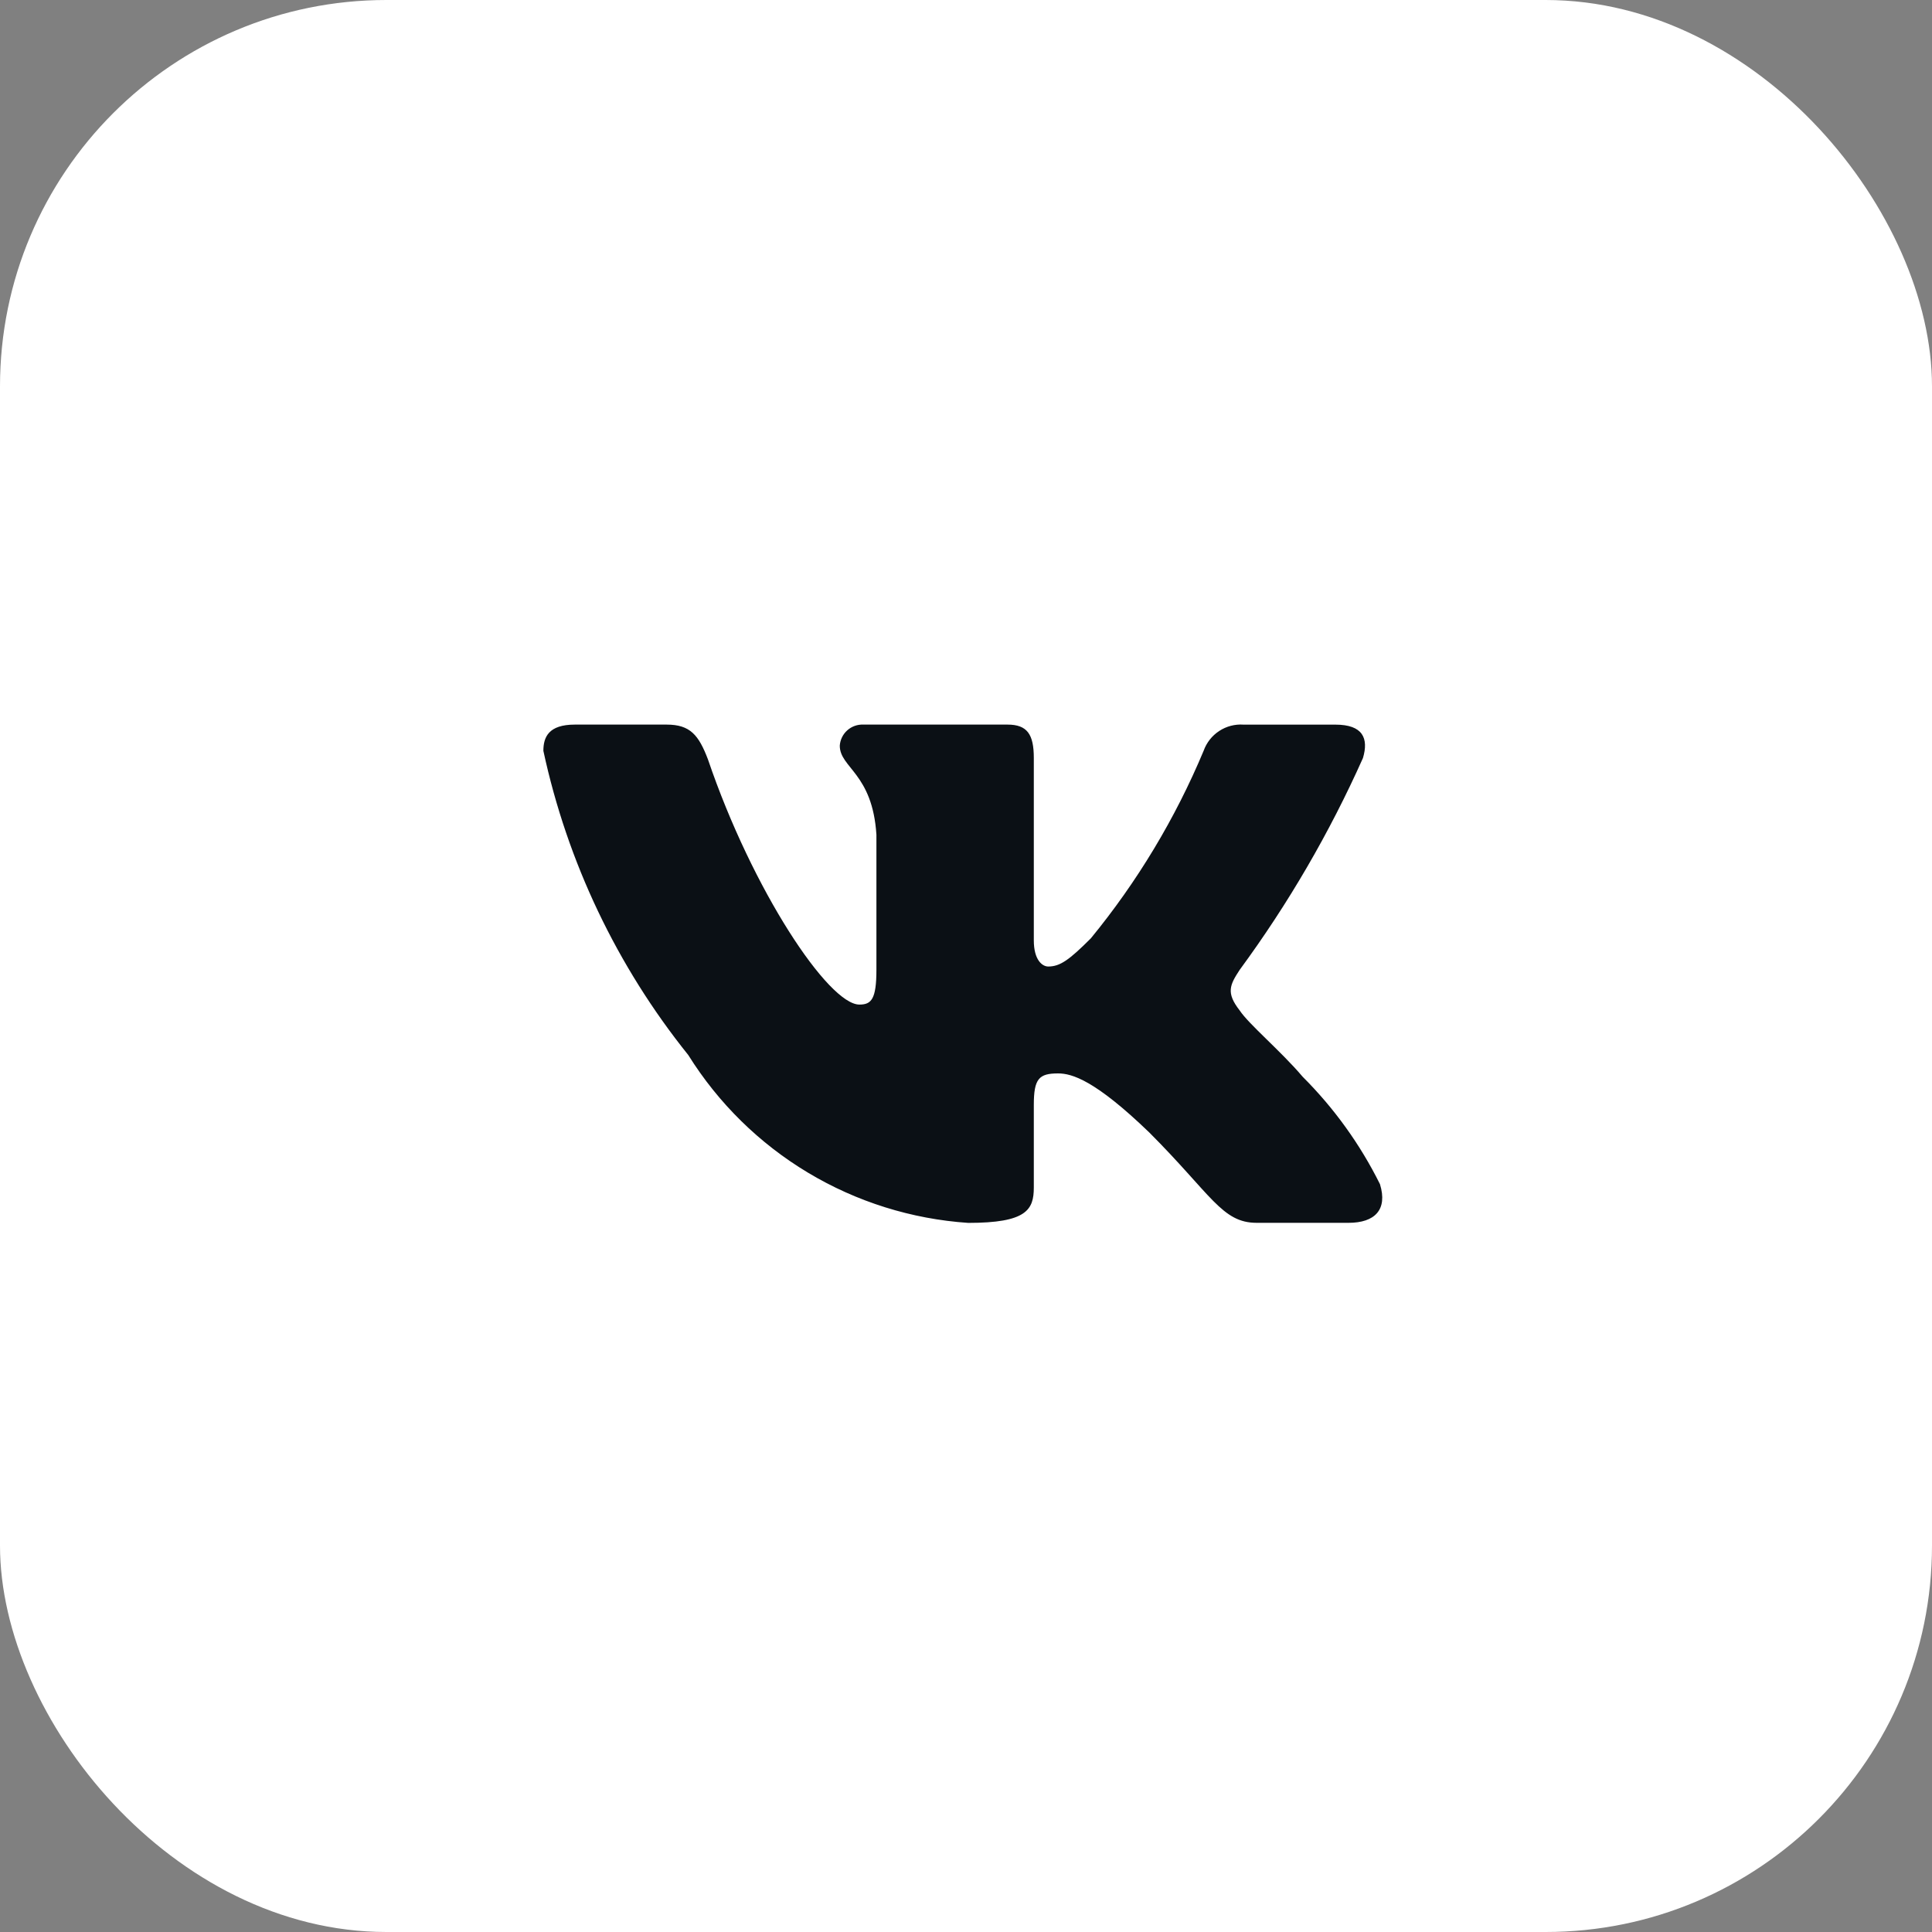
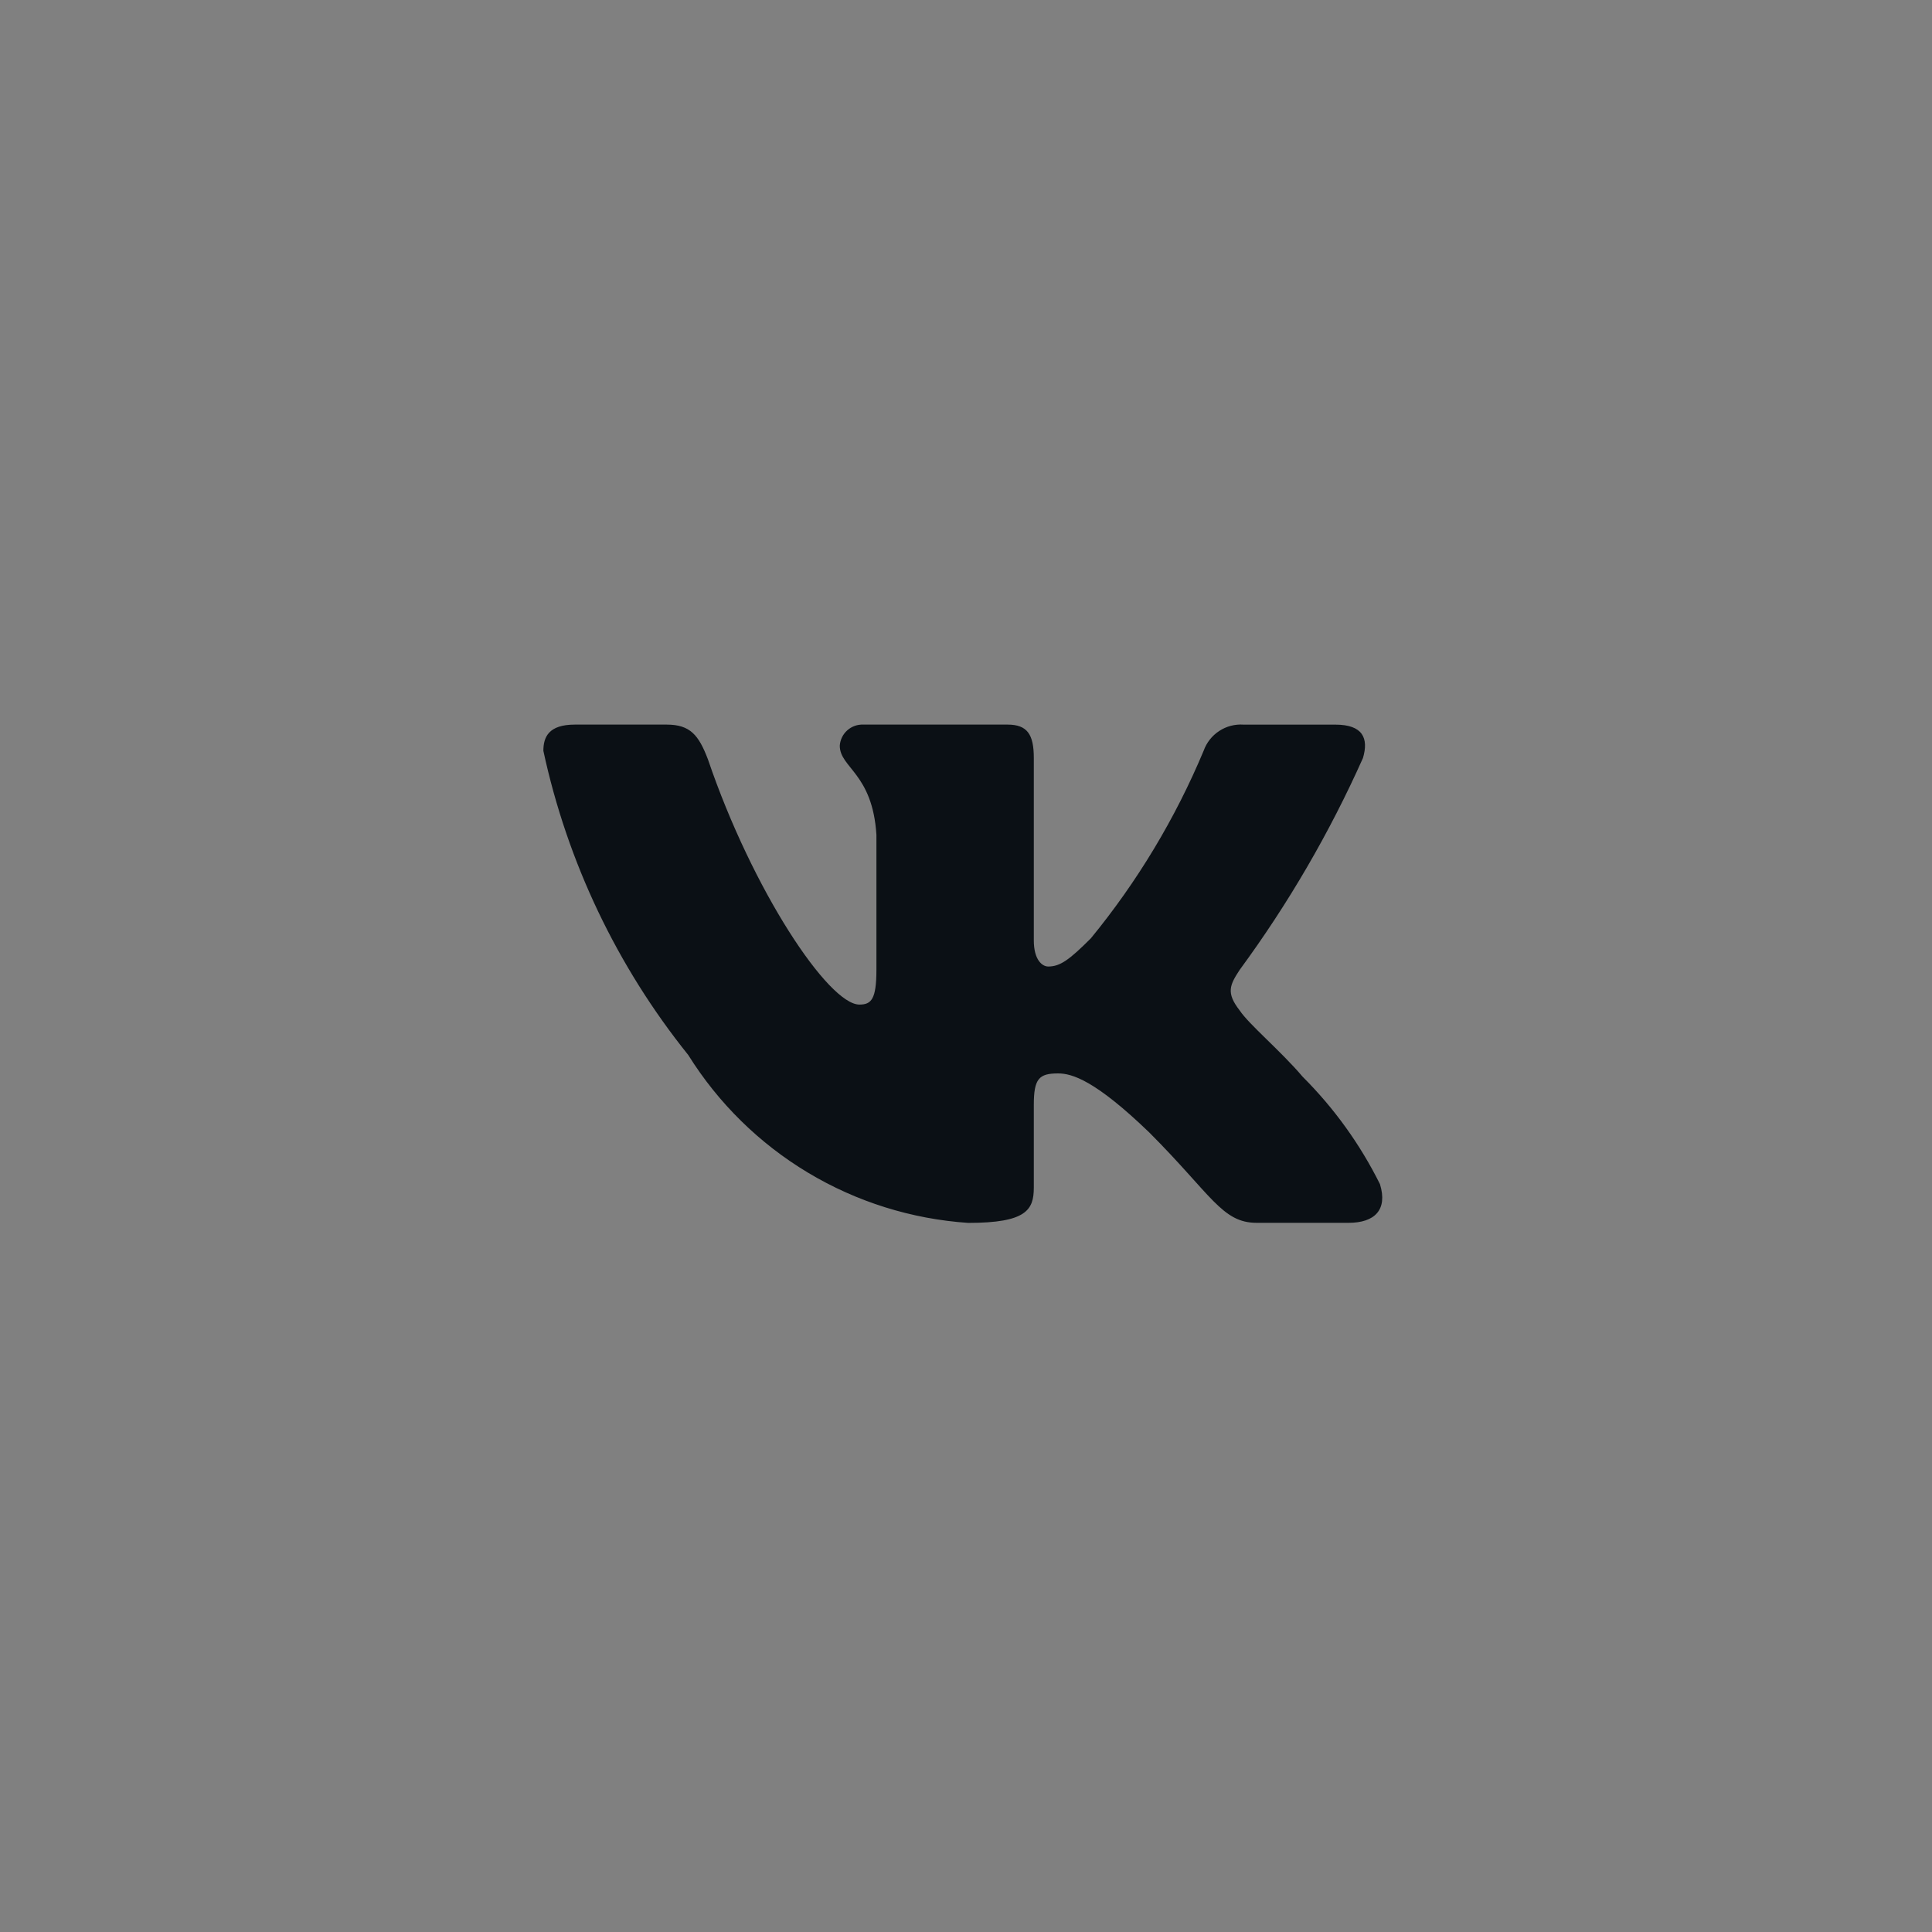
<svg xmlns="http://www.w3.org/2000/svg" width="60" height="60" viewBox="0 0 60 60" fill="none">
  <rect x="0" y="0" width="60" height="60" fill="#808080" stroke="none" />
-   <rect width="60" height="60" rx="12" fill="white" />
  <path d="M41.88 37.976H39.028C37.949 37.976 37.624 37.103 35.69 35.168C34 33.539 33.286 33.336 32.859 33.336C32.267 33.336 32.106 33.499 32.106 34.313V36.878C32.106 37.571 31.881 37.978 30.069 37.978C28.31 37.859 26.605 37.325 25.094 36.419C23.582 35.513 22.308 34.26 21.375 32.765C19.161 30.008 17.62 26.774 16.875 23.318C16.875 22.89 17.038 22.503 17.852 22.503H20.703C21.435 22.503 21.699 22.829 21.986 23.583C23.37 27.655 25.731 31.198 26.69 31.198C27.058 31.198 27.218 31.035 27.218 30.119V25.924C27.096 24.01 26.08 23.849 26.08 23.156C26.093 22.974 26.176 22.803 26.313 22.681C26.45 22.559 26.628 22.495 26.811 22.503H31.291C31.904 22.503 32.106 22.808 32.106 23.54V29.203C32.106 29.814 32.369 30.016 32.554 30.016C32.921 30.016 33.204 29.814 33.877 29.141C35.321 27.38 36.501 25.417 37.38 23.316C37.47 23.064 37.639 22.848 37.864 22.701C38.088 22.554 38.354 22.485 38.621 22.504H41.472C42.328 22.504 42.509 22.931 42.328 23.541C41.29 25.864 40.007 28.069 38.5 30.119C38.193 30.588 38.07 30.831 38.5 31.381C38.782 31.809 39.782 32.644 40.454 33.438C41.431 34.413 42.242 35.54 42.856 36.775C43.101 37.57 42.694 37.976 41.88 37.976Z" fill="#0B1015" />
</svg>